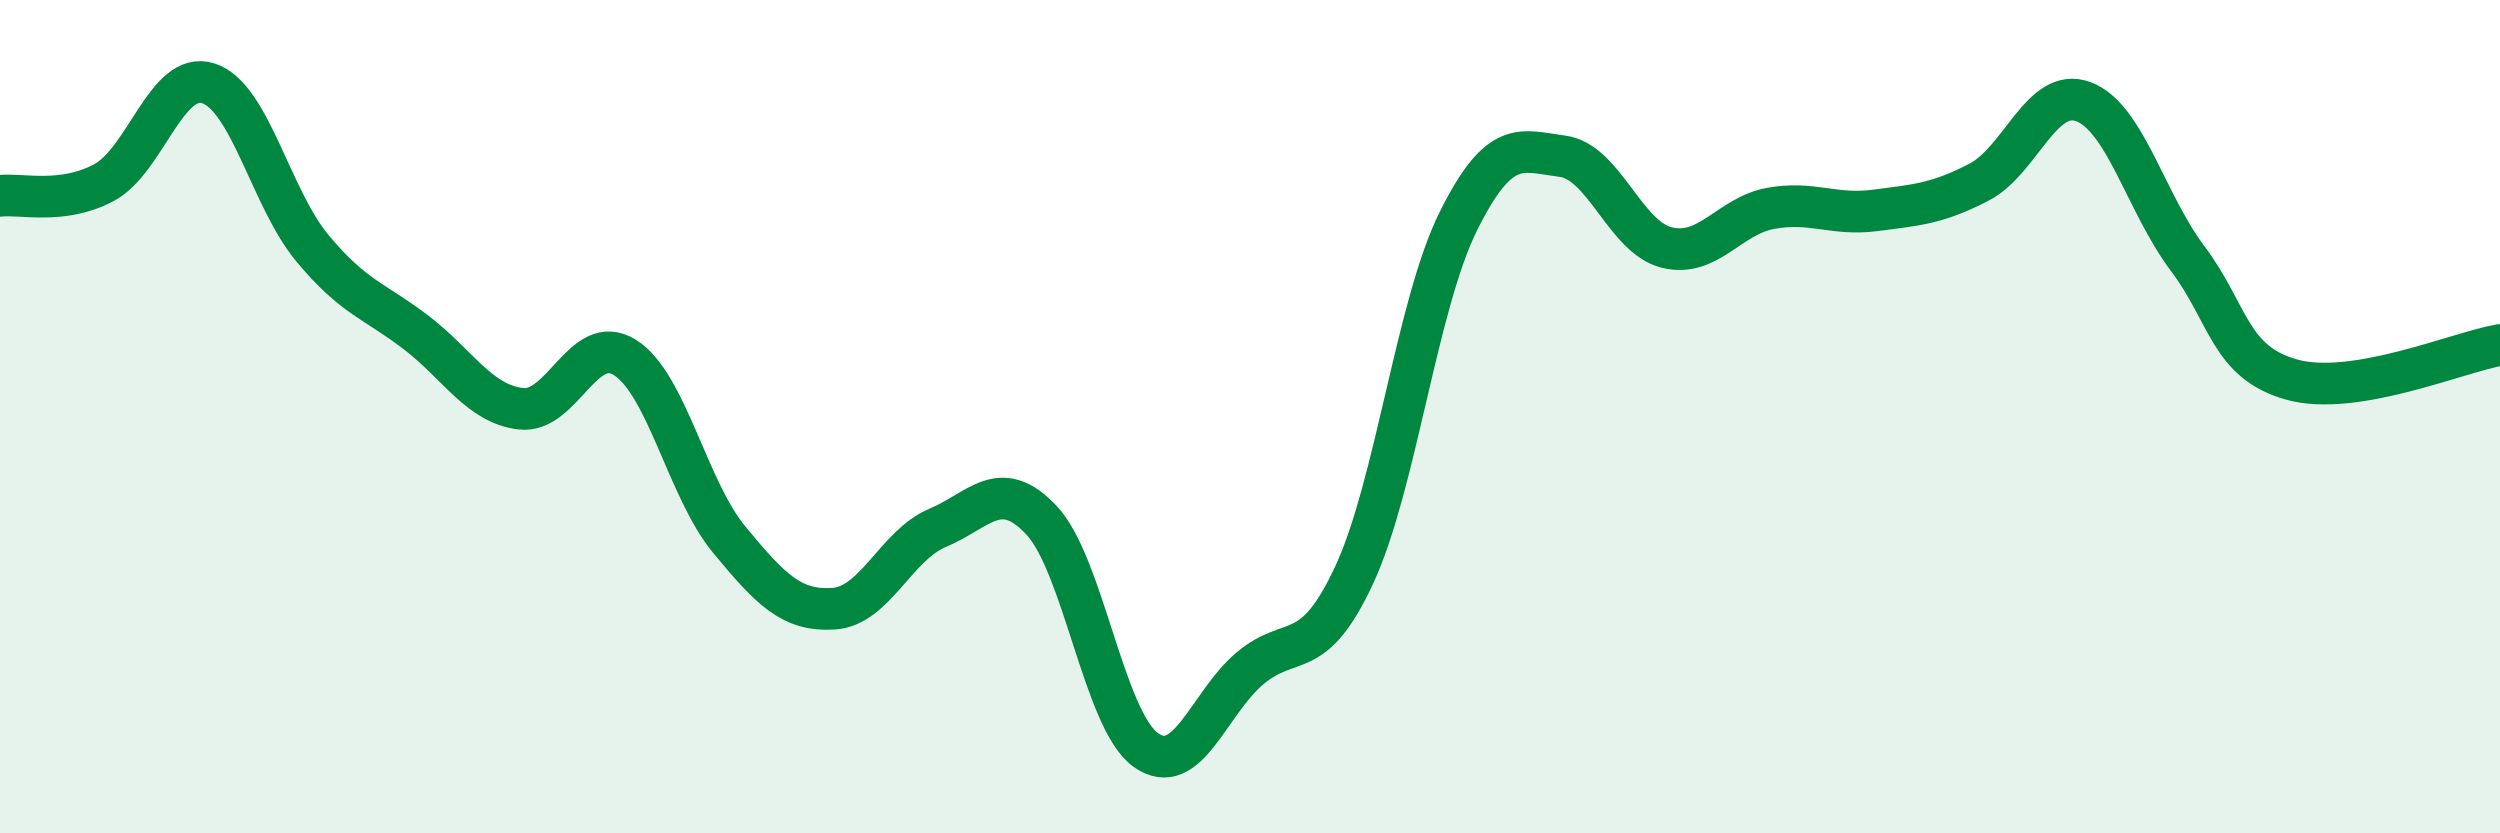
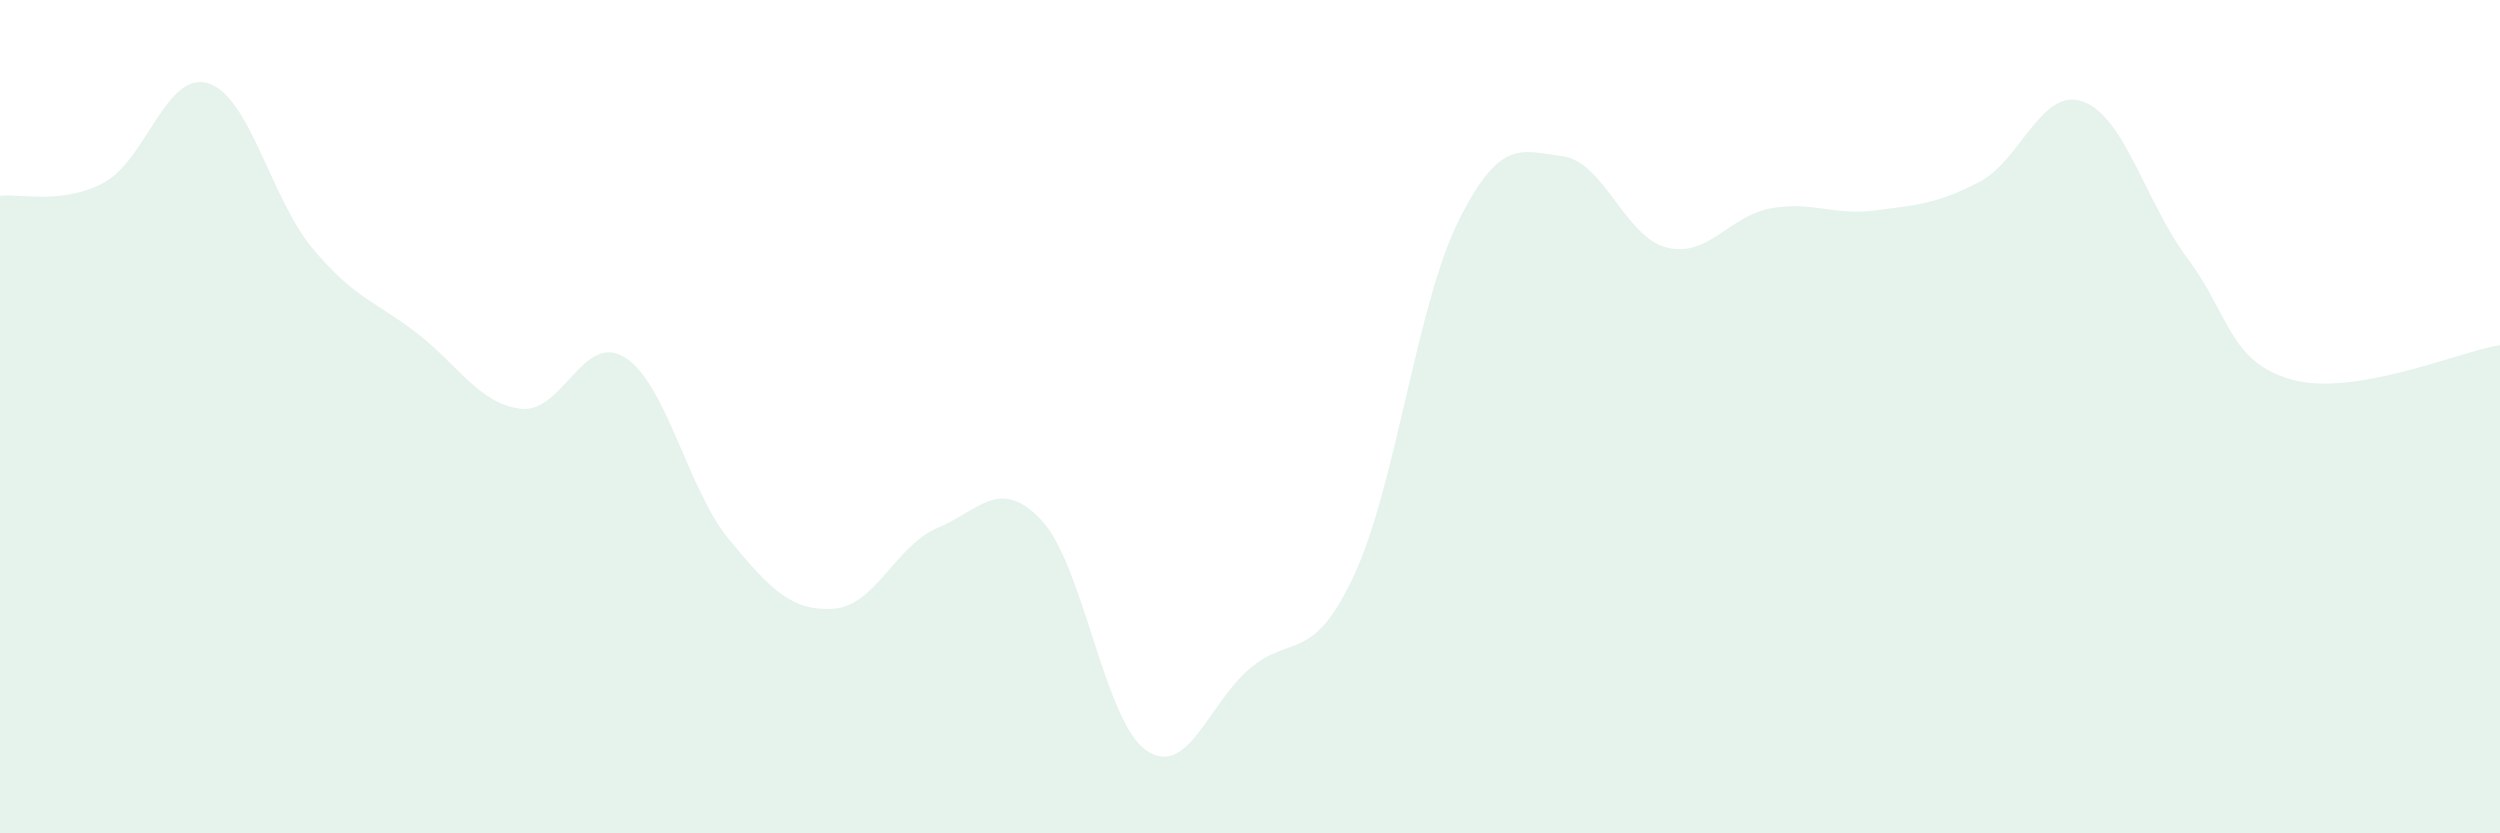
<svg xmlns="http://www.w3.org/2000/svg" width="60" height="20" viewBox="0 0 60 20">
  <path d="M 0,4.7 C 0.5,4.64 1.5,4.92 2.5,4.38 C 3.5,3.84 4,1.68 5,2 C 6,2.32 6.5,4.76 7.5,5.96 C 8.5,7.16 9,7.22 10,7.99 C 11,8.76 11.5,9.69 12.5,9.81 C 13.5,9.93 14,7.95 15,8.58 C 16,9.21 16.5,11.74 17.5,12.95 C 18.5,14.16 19,14.67 20,14.61 C 21,14.55 21.5,13.09 22.5,12.67 C 23.5,12.25 24,11.42 25,12.49 C 26,13.56 26.5,17.29 27.5,18 C 28.5,18.71 29,16.88 30,16.04 C 31,15.2 31.5,15.95 32.5,13.8 C 33.5,11.65 34,7.32 35,5.31 C 36,3.3 36.5,3.62 37.5,3.75 C 38.5,3.88 39,5.69 40,5.94 C 41,6.19 41.5,5.18 42.5,5 C 43.5,4.82 44,5.18 45,5.05 C 46,4.92 46.5,4.89 47.5,4.37 C 48.5,3.85 49,2.07 50,2.44 C 51,2.81 51.5,4.87 52.5,6.2 C 53.5,7.53 53.5,8.69 55,9.11 C 56.5,9.53 59,8.45 60,8.28L60 20L0 20Z" fill="#008740" opacity="0.1" stroke-linecap="round" stroke-linejoin="round" />
-   <path d="M 0,4.7 C 0.5,4.64 1.5,4.92 2.5,4.38 C 3.5,3.84 4,1.68 5,2 C 6,2.32 6.5,4.76 7.5,5.96 C 8.5,7.16 9,7.22 10,7.99 C 11,8.76 11.5,9.69 12.5,9.81 C 13.5,9.93 14,7.95 15,8.58 C 16,9.21 16.5,11.74 17.5,12.95 C 18.5,14.16 19,14.67 20,14.61 C 21,14.55 21.5,13.09 22.5,12.67 C 23.5,12.25 24,11.42 25,12.49 C 26,13.56 26.5,17.29 27.5,18 C 28.5,18.71 29,16.88 30,16.04 C 31,15.2 31.5,15.95 32.5,13.8 C 33.5,11.65 34,7.32 35,5.31 C 36,3.3 36.5,3.62 37.5,3.75 C 38.5,3.88 39,5.69 40,5.94 C 41,6.19 41.5,5.18 42.5,5 C 43.5,4.82 44,5.18 45,5.05 C 46,4.92 46.5,4.89 47.5,4.37 C 48.5,3.85 49,2.07 50,2.44 C 51,2.81 51.5,4.87 52.5,6.2 C 53.5,7.53 53.5,8.69 55,9.11 C 56.5,9.53 59,8.45 60,8.28" stroke="#008740" stroke-width="1" fill="none" stroke-linecap="round" stroke-linejoin="round" />
</svg>